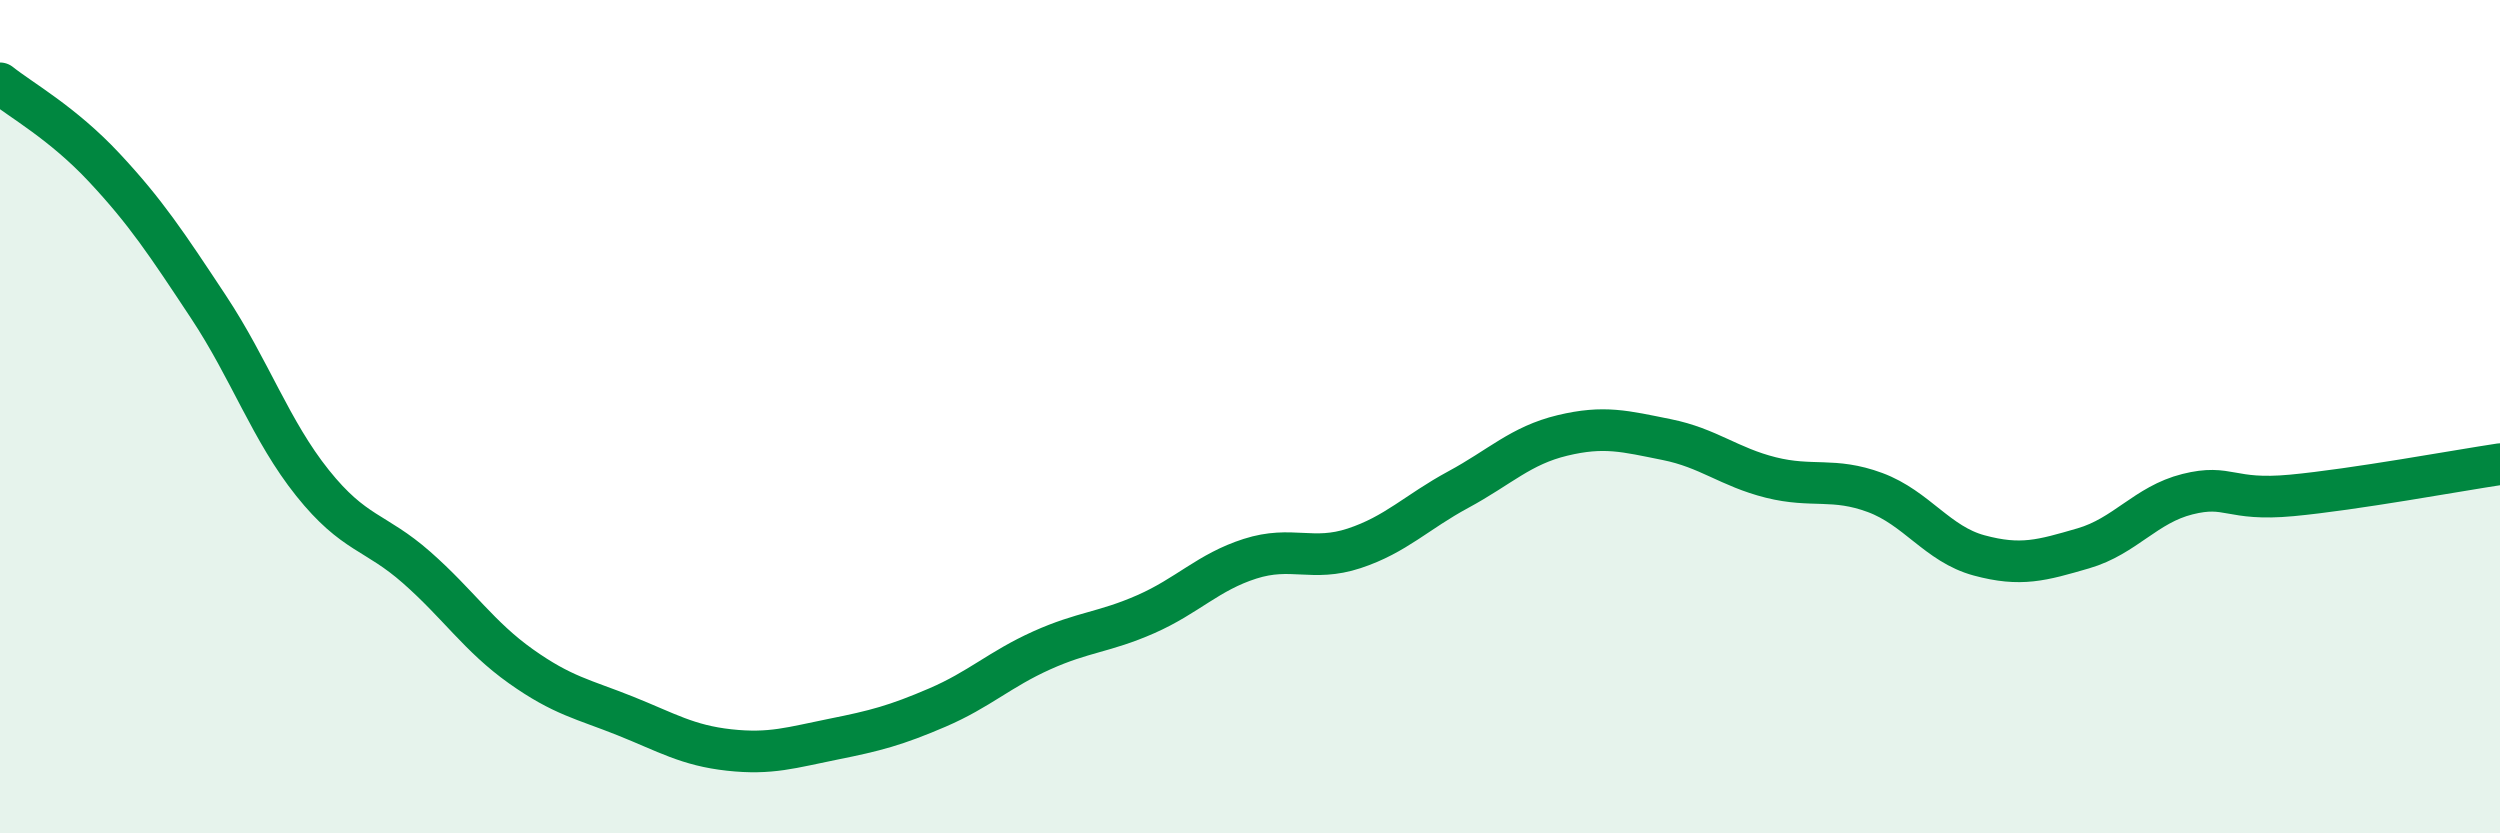
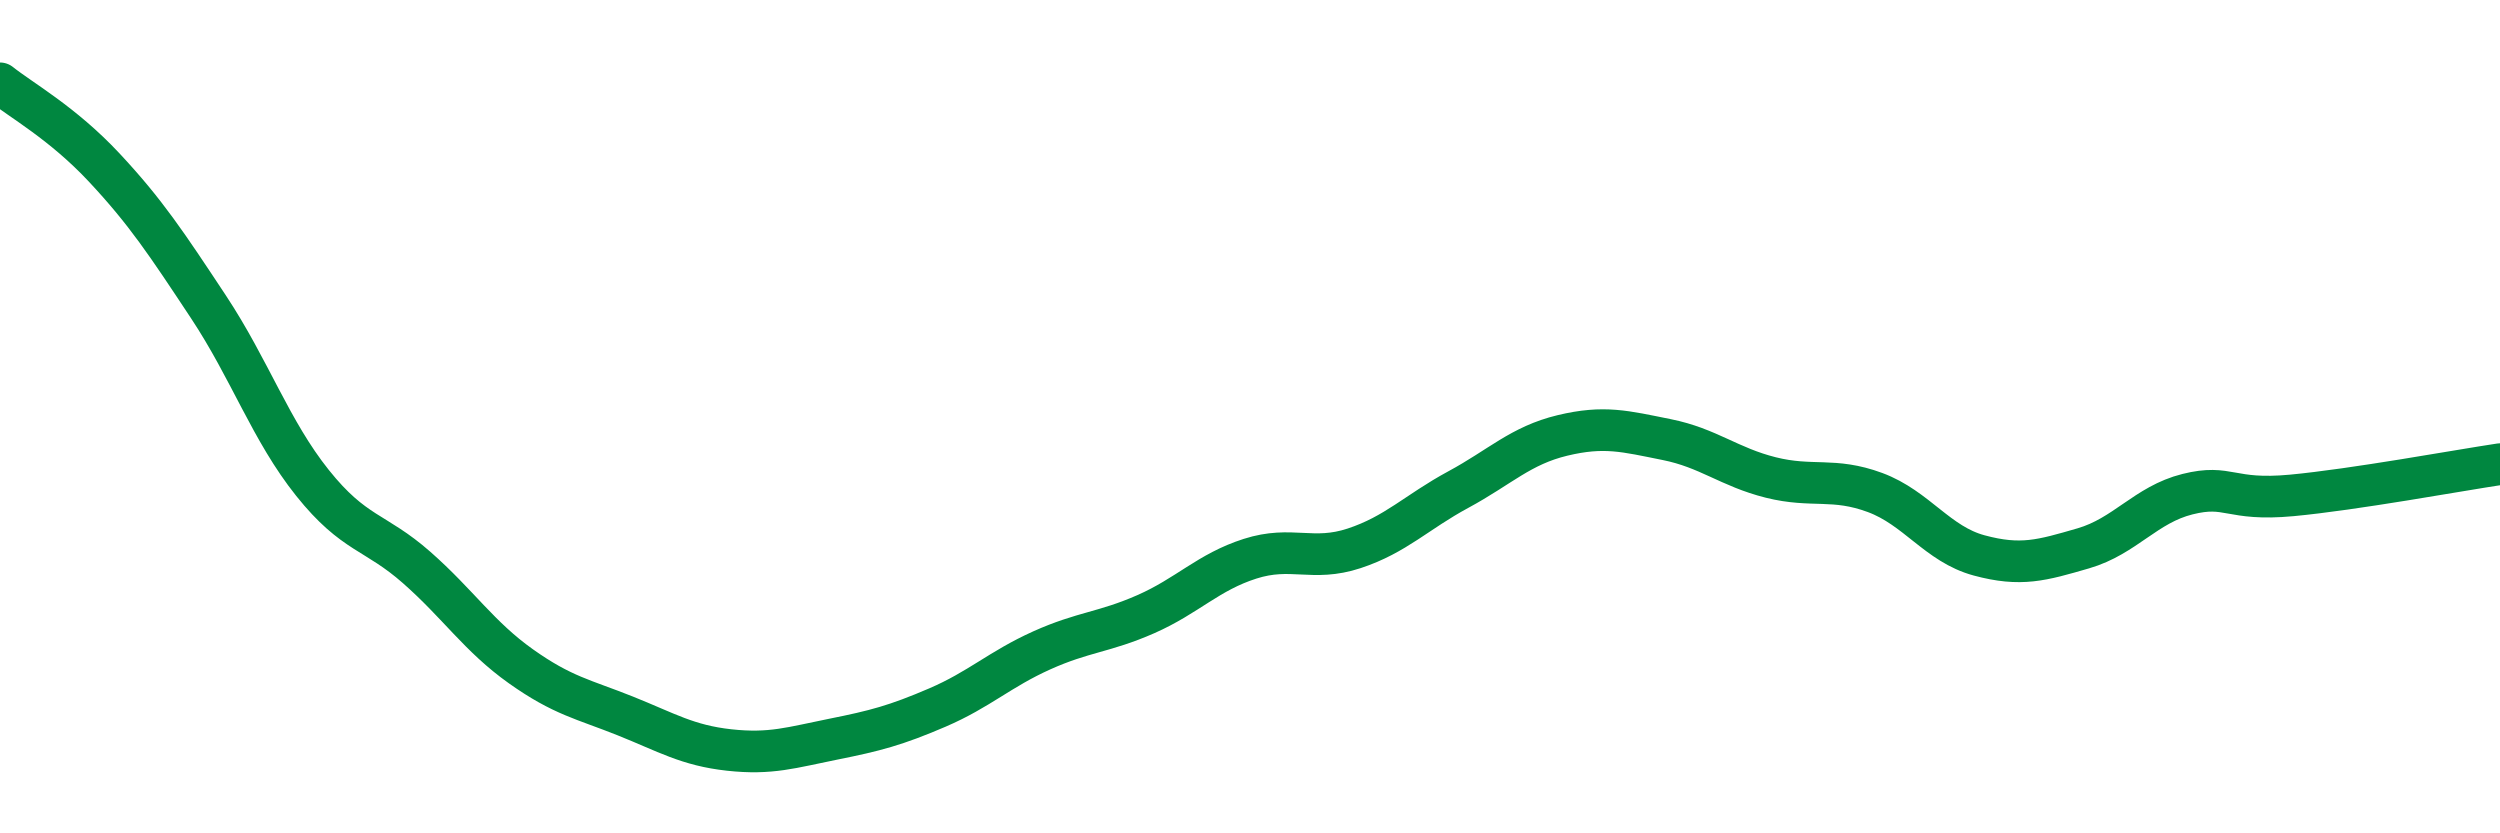
<svg xmlns="http://www.w3.org/2000/svg" width="60" height="20" viewBox="0 0 60 20">
-   <path d="M 0,2 C 0.5,2.4 1.5,2.95 2.5,4.02 C 3.5,5.09 4,5.85 5,7.36 C 6,8.87 6.5,10.34 7.5,11.59 C 8.5,12.84 9,12.74 10,13.62 C 11,14.5 11.5,15.28 12.5,15.99 C 13.5,16.7 14,16.78 15,17.18 C 16,17.58 16.5,17.89 17.5,18 C 18.5,18.11 19,17.94 20,17.74 C 21,17.54 21.5,17.41 22.5,16.98 C 23.5,16.55 24,16.06 25,15.61 C 26,15.16 26.5,15.18 27.5,14.74 C 28.5,14.3 29,13.73 30,13.41 C 31,13.09 31.5,13.49 32.5,13.16 C 33.5,12.83 34,12.29 35,11.75 C 36,11.21 36.5,10.69 37.5,10.45 C 38.5,10.21 39,10.35 40,10.55 C 41,10.75 41.5,11.21 42.5,11.46 C 43.5,11.71 44,11.45 45,11.82 C 46,12.19 46.5,13.06 47.5,13.33 C 48.5,13.6 49,13.45 50,13.16 C 51,12.87 51.5,12.11 52.5,11.86 C 53.5,11.61 53.5,12.03 55,11.89 C 56.5,11.75 59,11.29 60,11.14L60 20L0 20Z" fill="#008740" opacity="0.1" stroke-linecap="round" stroke-linejoin="round" />
  <path d="M 0,2 C 0.5,2.4 1.5,2.95 2.5,4.02 C 3.5,5.09 4,5.85 5,7.36 C 6,8.87 6.5,10.34 7.5,11.59 C 8.5,12.84 9,12.74 10,13.62 C 11,14.5 11.5,15.28 12.5,15.99 C 13.5,16.7 14,16.78 15,17.18 C 16,17.58 16.5,17.89 17.5,18 C 18.5,18.11 19,17.94 20,17.74 C 21,17.54 21.5,17.41 22.5,16.98 C 23.5,16.55 24,16.06 25,15.61 C 26,15.16 26.5,15.18 27.5,14.74 C 28.5,14.3 29,13.73 30,13.41 C 31,13.09 31.5,13.49 32.5,13.16 C 33.5,12.83 34,12.29 35,11.75 C 36,11.21 36.5,10.69 37.5,10.45 C 38.5,10.21 39,10.35 40,10.55 C 41,10.75 41.5,11.21 42.5,11.46 C 43.5,11.71 44,11.45 45,11.82 C 46,12.19 46.5,13.06 47.5,13.33 C 48.5,13.6 49,13.45 50,13.16 C 51,12.87 51.5,12.11 52.5,11.86 C 53.5,11.61 53.5,12.03 55,11.89 C 56.5,11.75 59,11.29 60,11.14" stroke="#008740" stroke-width="1" fill="none" stroke-linecap="round" stroke-linejoin="round" />
</svg>